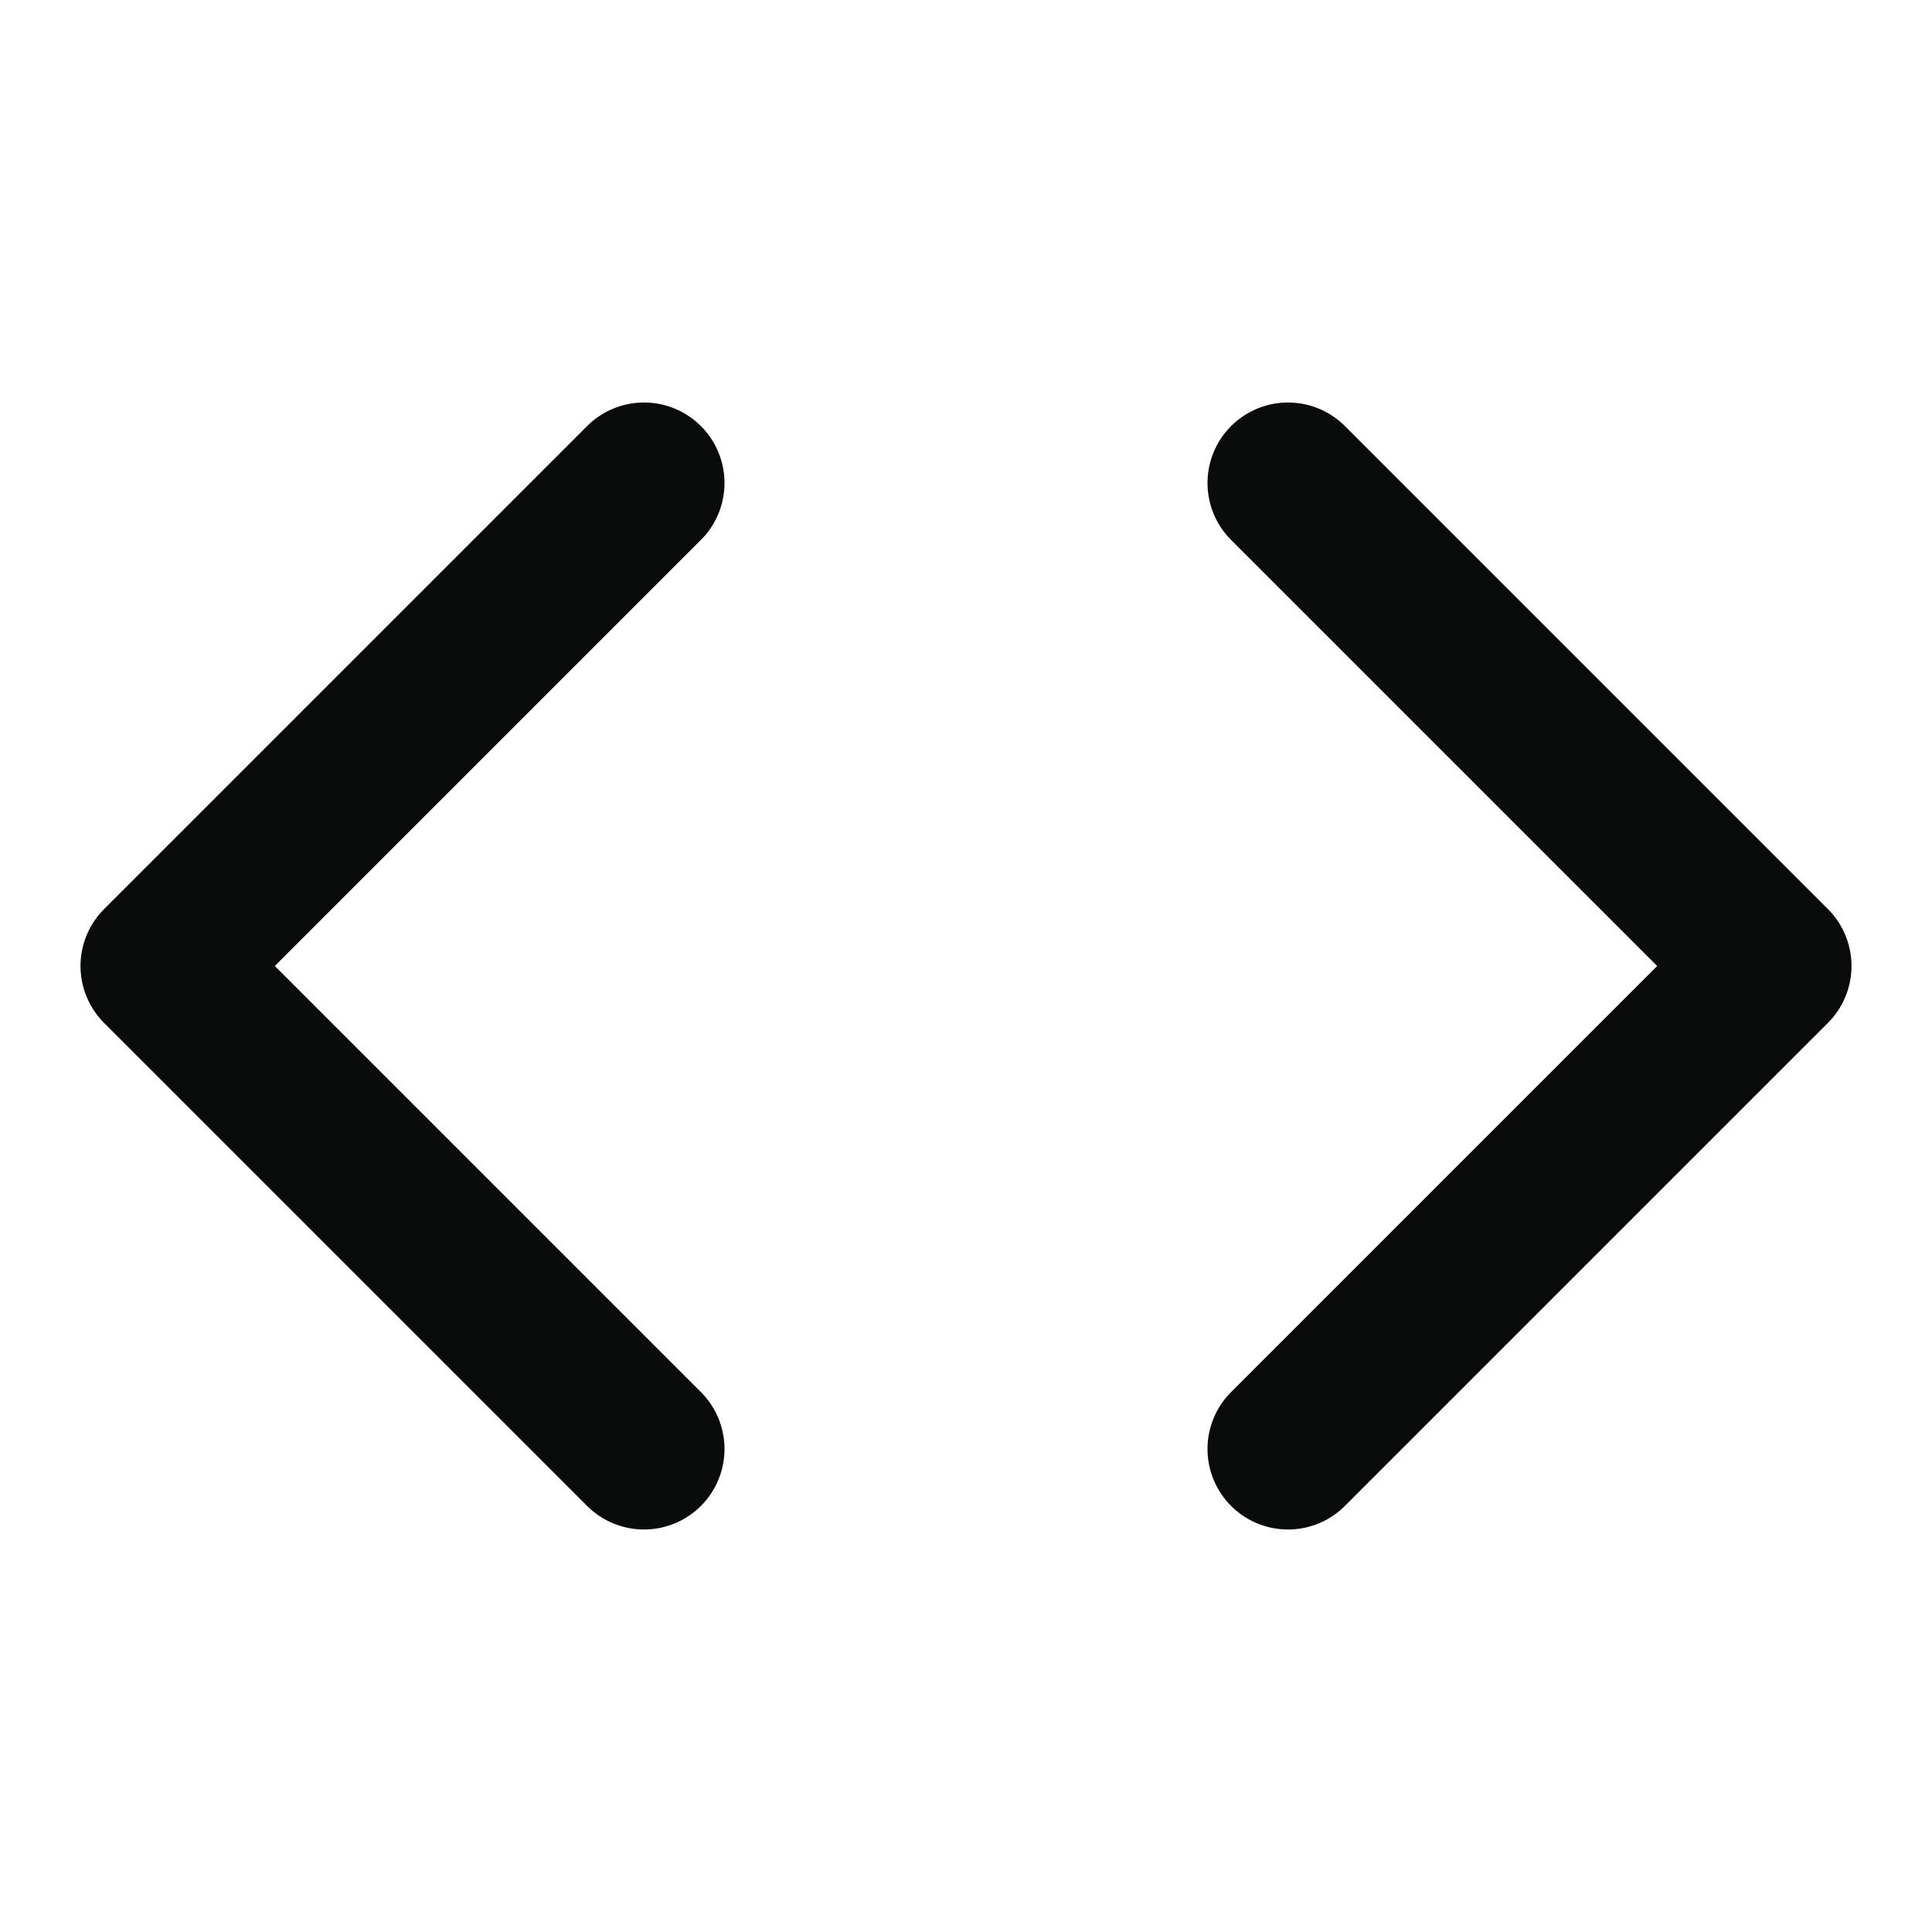
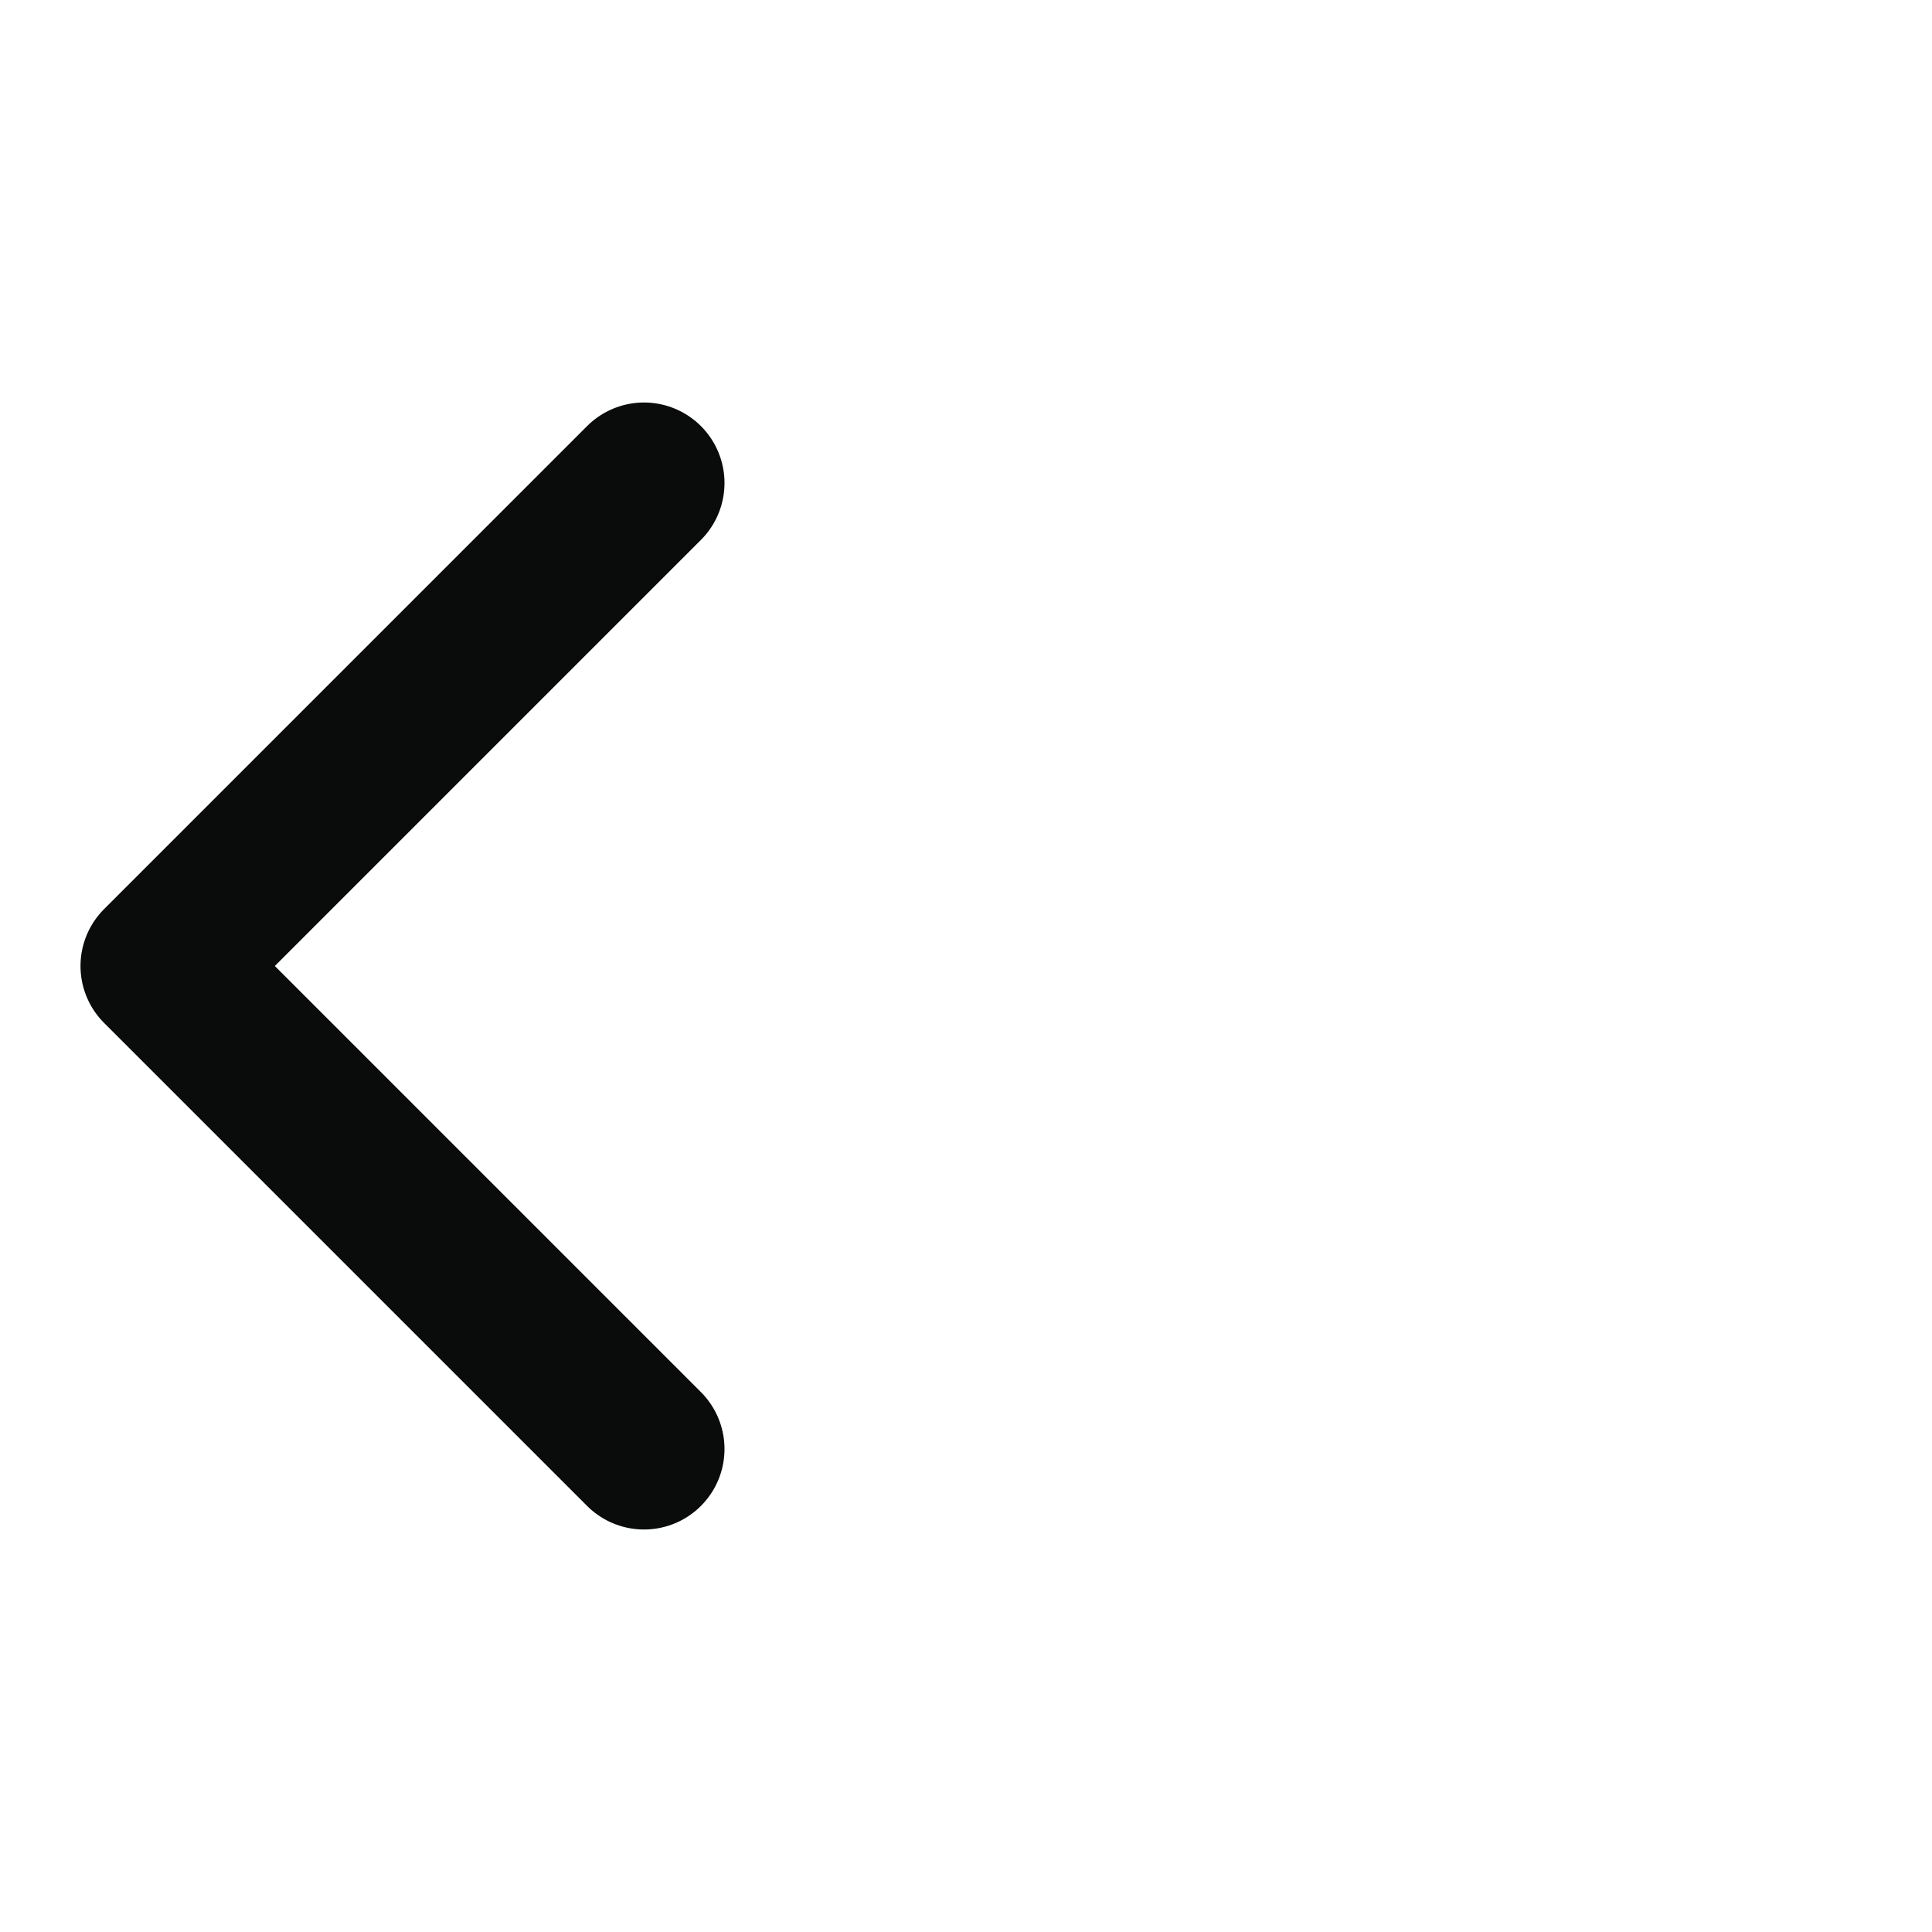
<svg xmlns="http://www.w3.org/2000/svg" width="24" height="24" viewBox="0 0 24 24" fill="none">
-   <path d="M16 18L22 12L16 6" stroke="#0A0C0B" stroke-width="2" stroke-linecap="round" stroke-linejoin="round" />
  <path d="M8 6L2 12L8 18" stroke="#0A0C0B" stroke-width="2" stroke-linecap="round" stroke-linejoin="round" />
</svg>